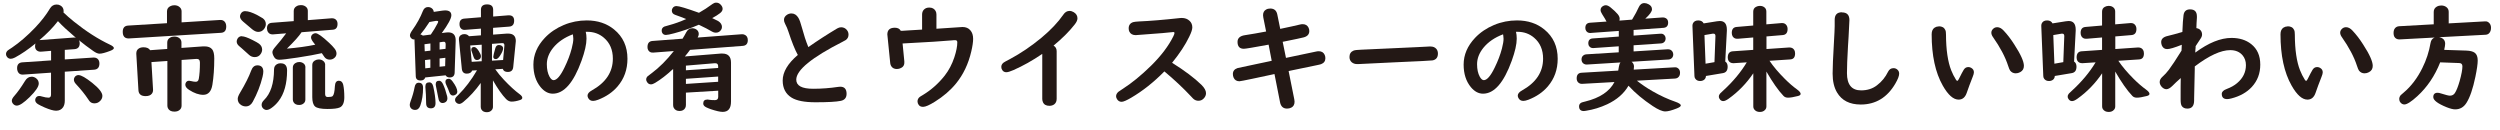
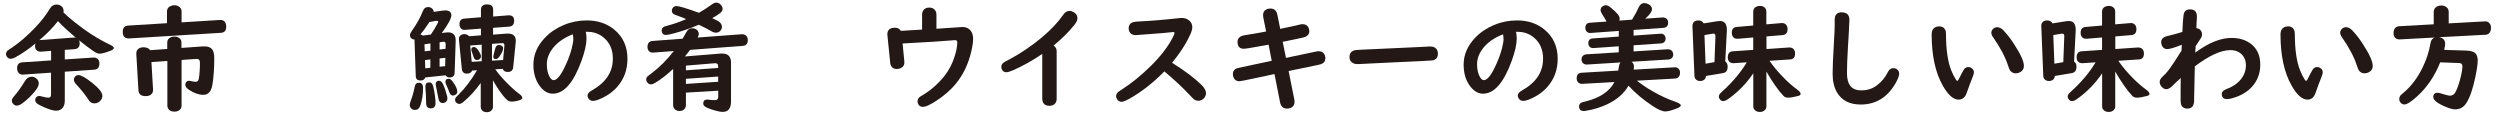
<svg xmlns="http://www.w3.org/2000/svg" id="_レイヤー_2" viewBox="0 0 387 20.09">
  <defs>
    <style>.cls-1{fill:#231815;}</style>
  </defs>
  <g id="_レイヤー_1-2">
    <g>
      <path class="cls-1" d="M10.03,7.71v1.49l4.41-.29h.07c.26,0,.47,.07,.63,.23s.25,.39,.25,.68c0,.6-.27,.93-.81,.97l-4.55,.31v4.49c0,.41-.09,.75-.26,1.01-.25,.36-.61,.54-1.09,.54-.4,0-.98-.17-1.76-.5-.43-.19-.78-.36-1.05-.52-.28-.18-.42-.39-.42-.63,0-.11,.03-.21,.08-.31,.11-.21,.29-.32,.54-.32,.11,0,.24,.02,.39,.07,.44,.13,.79,.19,1.05,.19s.39-.16,.39-.48v-3.39l-4.34,.3h-.07c-.22,0-.41-.07-.55-.2-.19-.19-.29-.45-.29-.8,0-.56,.27-.86,.81-.9l4.45-.3v-1.48l-1.29,.11-.31,.02h-.05c-.22,0-.41-.07-.57-.2-.18-.15-.26-.37-.26-.64,0-.13,.02-.28,.07-.43-1.11,.91-2.17,1.63-3.17,2.17-.26,.13-.48,.2-.66,.2-.25,0-.44-.1-.59-.3-.1-.13-.15-.28-.15-.42,0-.2,.08-.38,.24-.54,.05-.05,.28-.21,.69-.47,1.18-.8,2.37-1.83,3.58-3.09,.97-1.02,1.73-2.01,2.3-2.97,.24-.4,.58-.61,1.03-.61,.22,0,.42,.05,.6,.16,.32,.19,.48,.47,.48,.85,0,.06,0,.13-.03,.21,.45,.43,.98,.91,1.62,1.42,1.92,1.54,3.77,2.72,5.55,3.56,.43,.2,.64,.38,.64,.54,0,.15-.19,.29-.58,.44-.76,.29-1.3,.43-1.64,.43-.26,0-.59-.14-.98-.42-.77-.54-1.51-1.09-2.2-1.66,.07,.13,.11,.29,.11,.47,0,.56-.26,.86-.79,.91l-1.49,.11Zm-5.15,4.16c.25,0,.48,.08,.69,.23,.29,.22,.43,.5,.43,.83,0,.47-.47,1.18-1.42,2.11-.89,.87-1.55,1.31-1.98,1.31-.19,0-.36-.07-.51-.21-.18-.17-.26-.36-.26-.56s.14-.46,.41-.76c.47-.53,1.02-1.29,1.64-2.3,.26-.43,.6-.64,1-.64Zm6.89-6.01l-.2-.17c-1.04-.88-1.91-1.68-2.6-2.42-.77,1-1.73,1.98-2.87,2.94l5.33-.4h.07c.09,0,.19,.01,.28,.04Zm.41,5.77c.39,0,1.09,.4,2.1,1.2,1.05,.84,1.57,1.51,1.57,2.01,0,.29-.11,.54-.33,.77-.25,.26-.54,.39-.9,.39-.33,0-.59-.12-.78-.36-.02-.03-.09-.13-.2-.29-.47-.71-1.1-1.5-1.89-2.35-.21-.22-.31-.45-.31-.68,0-.17,.06-.32,.17-.45,.15-.17,.34-.25,.57-.25Z" />
      <path class="cls-1" d="M28.13,3.46l5.92-.37c.31-.02,.55,.07,.72,.26,.17,.19,.25,.44,.25,.76,0,.62-.27,.94-.82,.97l-14.22,.87h-.08c-.6,0-.9-.34-.9-1.03,0-.6,.27-.92,.82-.96l6.03-.37V1.76c0-.35,.16-.61,.47-.78,.2-.11,.42-.17,.66-.17,.36,0,.65,.11,.87,.33,.18,.17,.26,.38,.26,.62v1.71Zm-4.69,6.11l.25,4.27c.02,.26-.04,.48-.18,.66-.19,.25-.51,.38-.96,.38-.71,0-1.08-.3-1.12-.91l-.33-5.63v-.07c0-.35,.13-.6,.4-.77,.19-.12,.43-.18,.72-.18,.49,0,.83,.15,1.02,.45l2.65-.19v-.99c0-.35,.15-.6,.46-.77,.19-.11,.41-.16,.64-.16,.38,0,.67,.12,.89,.35,.14,.16,.21,.35,.21,.58v.83l3.35-.24c.06,0,.14,0,.24,0,.53,0,.91,.15,1.16,.45,.22,.28,.33,.75,.33,1.42,0,1.55-.1,2.9-.29,4.07-.17,1.04-.64,1.56-1.42,1.56-.66,0-1.39-.25-2.18-.76-.39-.25-.59-.52-.59-.79,0-.09,.02-.18,.05-.27,.1-.24,.28-.36,.53-.36,.08,0,.18,.02,.3,.05,.27,.07,.52,.11,.74,.11,.25,0,.4-.15,.46-.44,.12-.66,.18-1.5,.18-2.52,0-.41-.18-.6-.54-.58l-2.3,.16v7.06c0,.24-.07,.44-.22,.6-.21,.23-.5,.34-.89,.34-.5,0-.84-.18-1.01-.54-.05-.12-.08-.25-.08-.4v-6.9l-2.46,.17Z" />
-       <path class="cls-1" d="M37.45,5.62c.33,0,.88,.19,1.65,.58,.5,.25,.83,.44,.99,.56,.33,.25,.49,.56,.49,.92,0,.24-.08,.48-.25,.71-.21,.3-.51,.45-.9,.45-.32,0-.61-.11-.86-.33-.04-.02-.42-.37-1.16-1.04-.08-.07-.22-.19-.42-.36-.23-.2-.35-.43-.35-.69,0-.16,.05-.31,.15-.47,.15-.23,.37-.35,.66-.35Zm2.36,4.49c.63,0,.95,.32,.95,.97,0,.2-.04,.47-.12,.81-.32,1.31-.82,2.6-1.52,3.88-.26,.47-.62,.7-1.07,.7-.25,0-.47-.06-.69-.19-.38-.23-.56-.55-.56-.97,0-.23,.11-.54,.34-.92,.83-1.39,1.41-2.55,1.74-3.46,.2-.54,.51-.81,.93-.81Zm-1.84-8.38c.47,0,1.1,.21,1.9,.63,.39,.21,.66,.37,.81,.47,.31,.23,.47,.53,.47,.9,0,.26-.09,.5-.26,.74-.23,.31-.54,.47-.92,.47-.29,0-.61-.14-.95-.42l-.47-.4-.9-.76c-.33-.28-.5-.55-.5-.81,0-.15,.04-.29,.13-.44,.15-.26,.38-.39,.7-.39Zm5.49,8.07c.66,0,.98,.37,.98,1.1,0,2.04-.45,3.64-1.34,4.78-.31,.4-.67,.75-1.07,1.03-.29,.21-.54,.31-.77,.31-.18,0-.33-.06-.47-.18-.19-.16-.29-.36-.29-.61s.12-.49,.36-.73c1.03-1,1.55-2.58,1.56-4.75,0-.37,.15-.64,.44-.81,.16-.1,.36-.15,.6-.15Zm3.23-4.82c-.39,.6-1.15,1.45-2.28,2.55,1.64-.14,3.1-.34,4.39-.61-.07-.09-.12-.16-.16-.2-.33-.4-.49-.7-.49-.91s.08-.38,.25-.51c.13-.11,.28-.16,.44-.16,.35,0,1.05,.5,2.11,1.49,.35,.32,.63,.62,.84,.89,.2,.25,.3,.51,.3,.76,0,.28-.11,.51-.33,.69-.21,.18-.45,.26-.72,.26s-.5-.09-.69-.26c-.08-.08-.18-.21-.31-.41-.07-.11-.14-.21-.22-.33-.91,.21-2.16,.44-3.75,.68-1.53,.23-2.48,.34-2.85,.34s-.63-.14-.79-.43c-.18-.3-.26-.55-.26-.76,0-.2,.15-.47,.45-.81,.59-.67,1.15-1.37,1.68-2.09l-2.01,.16c-.07,0-.11,0-.13,0-.28,0-.5-.11-.66-.34-.11-.16-.17-.36-.17-.59,0-.53,.25-.82,.74-.86l3.4-.26V1.71c0-.34,.15-.59,.46-.76,.19-.11,.41-.16,.65-.16,.35,0,.64,.11,.85,.33,.15,.15,.22,.35,.22,.58v1.42l3.67-.29h.08c.22,0,.41,.06,.57,.19,.19,.16,.28,.38,.28,.68,0,.56-.24,.86-.71,.9l-4.85,.39Zm.58,5.47v4.95c0,.21-.06,.39-.19,.53-.19,.21-.45,.32-.77,.32-.41,0-.7-.14-.87-.43-.07-.12-.11-.26-.11-.41v-4.95c0-.3,.13-.53,.39-.69,.18-.11,.37-.17,.59-.17,.3,0,.55,.09,.75,.28,.15,.15,.22,.34,.22,.57Zm3.06-.4v4.5c0,.31,.13,.47,.4,.47,.4,0,.66-.05,.76-.14,.19-.18,.31-.69,.35-1.53,.03-.57,.23-.85,.62-.85,.35,0,.57,.21,.67,.62,.11,.49,.17,1.14,.17,1.94s-.23,1.36-.69,1.57c-.34,.16-.98,.24-1.91,.24-.99,0-1.63-.13-1.92-.38-.29-.25-.44-.74-.44-1.45v-4.98c0-.3,.13-.53,.4-.69,.19-.11,.39-.17,.61-.17,.27,0,.51,.08,.71,.25,.19,.16,.28,.36,.28,.61Z" />
      <path class="cls-1" d="M64.83,12.81c.44,0,.66,.26,.66,.78,0,1.03-.14,1.94-.42,2.74-.16,.46-.44,.69-.82,.69-.15,0-.3-.04-.44-.11-.25-.15-.38-.38-.38-.69,0-.13,.05-.33,.15-.6,.26-.69,.47-1.41,.61-2.16,.08-.44,.3-.66,.64-.66Zm4.13-1.15l-3.13,.33c-.1,.31-.34,.47-.71,.47-.5,0-.75-.22-.76-.67l-.2-5.7c-.05,.01-.09,.02-.11,.02-.12,0-.24-.05-.35-.15-.16-.14-.24-.3-.24-.49s.12-.45,.36-.79c.71-1,1.26-1.99,1.64-2.97,.16-.42,.43-.62,.81-.62,.16,0,.31,.04,.45,.11,.26,.15,.4,.36,.43,.64l1.37-.2c.12-.02,.25-.03,.38-.03,.64,0,.97,.25,.97,.76,0,.47-.49,1.39-1.48,2.75l.67-.09c.1-.01,.21-.02,.32-.02,.8,0,1.19,.44,1.16,1.32l-.16,4.97c-.04,.46-.3,.69-.76,.69-.3,0-.51-.11-.64-.33Zm-3.5-6.15l1.23-.16c.4-.57,.74-1.13,1.03-1.7,.07-.13,.11-.23,.11-.3,0-.08-.06-.12-.17-.12-.07,0-.13,0-.18,0l-1.01,.18-.09,.14c-.45,.7-.88,1.29-1.3,1.78,.15,.04,.28,.09,.38,.18Zm1.16,1.22l-.91,.12,.04,1.09,.88-.1v-1.12Zm0,2.47l-.83,.1,.04,1.28,.79-.09v-1.29Zm-.18,3.54c.32,0,.53,.22,.63,.66,.23,1.04,.35,1.89,.35,2.56,0,.54-.24,.81-.73,.81-.38,0-.61-.16-.69-.48-.02-.09-.04-.24-.04-.47,0-.78-.04-1.55-.11-2.32,0-.05,0-.09,0-.12,0-.42,.2-.63,.59-.63Zm1.54-.24c.23,0,.42,.17,.59,.51,.25,.52,.46,1.15,.65,1.9,.02,.1,.04,.2,.04,.29,0,.32-.13,.54-.38,.66-.12,.06-.24,.09-.37,.09-.38,0-.6-.3-.68-.89-.04-.26-.15-.82-.33-1.66-.04-.16-.05-.28-.05-.36,0-.36,.18-.54,.54-.54Zm.07-5.95v1.12l.92-.11,.02-.69c0-.3-.11-.43-.33-.4h-.08s-.53,.08-.53,.08Zm.89,2.4l-.89,.1v1.28l.86-.09,.03-1.29Zm.52,3.24c.19,0,.38,.13,.57,.38,.51,.68,.76,1.22,.76,1.61,0,.22-.1,.39-.31,.5-.12,.07-.24,.11-.36,.11-.27,0-.46-.18-.57-.53-.07-.23-.23-.6-.47-1.12-.09-.19-.13-.35-.13-.47,0-.32,.17-.47,.51-.47Zm4.97,.64c-.84,1.17-1.73,2.15-2.69,2.94-.25,.21-.47,.32-.66,.32-.15,0-.28-.06-.41-.17-.15-.13-.23-.28-.23-.47,0-.15,.06-.29,.17-.42l.36-.36c1.04-1.03,2-2.29,2.87-3.79l-.75,.04c-.12,.32-.4,.48-.84,.48s-.71-.25-.76-.75l-.45-4.52c0-.05,0-.08,0-.1,0-.25,.09-.44,.28-.58,.15-.11,.33-.17,.54-.17,.33,0,.57,.11,.74,.33l1.85-.14v-1.04l-2.43,.19h-.08c-.21,.02-.38-.04-.53-.16-.19-.16-.28-.41-.28-.73,0-.53,.25-.82,.76-.85l2.56-.21V1.51c0-.55,.32-.83,.95-.83s.94,.28,.94,.83v1.05l2.37-.19h.12c.51,.02,.76,.3,.76,.83,0,.57-.25,.88-.76,.92l-2.5,.19v1.05l2.13-.16c.05,0,.12,0,.19,0,.8,0,1.2,.38,1.2,1.15,0,.05,0,.13-.02,.22l-.38,3.8c-.05,.52-.33,.77-.85,.77-.41,0-.67-.16-.77-.48l-1.16,.07c.38,.54,.82,1.08,1.34,1.63,.88,.93,1.69,1.68,2.44,2.23,.27,.2,.4,.38,.4,.55,0,.15-.11,.27-.33,.34-.51,.17-.95,.25-1.33,.25-.3,0-.58-.13-.85-.4-.61-.63-1.29-1.59-2.03-2.89v4.1c0,.19-.06,.36-.18,.5-.18,.22-.44,.33-.77,.33-.39,0-.67-.14-.83-.41-.07-.12-.11-.25-.11-.41v-3.71Zm.14-3.34v-2.57l-1.78,.12,.23,2.53,1.55-.09Zm-1.18-2.21c.22,0,.46,.21,.73,.63,.22,.35,.33,.62,.33,.79,0,.25-.11,.43-.33,.53-.09,.04-.2,.06-.31,.06-.23,0-.4-.16-.5-.47-.13-.43-.23-.73-.3-.89-.04-.08-.05-.16-.05-.22,0-.29,.14-.43,.42-.43Zm2.78,2.11l1.71-.1,.2-2.22v-.06c0-.24-.11-.35-.33-.33h-.05s-1.54,.11-1.54,.11v2.59Zm1.05-2.42c.11,0,.22,.02,.33,.06,.22,.1,.33,.25,.33,.47,0,.28-.17,.66-.5,1.16-.22,.33-.42,.49-.62,.49-.26,0-.4-.12-.4-.37,0-.15,.11-.59,.32-1.33,.09-.32,.27-.48,.54-.48Z" />
      <path class="cls-1" d="M90.67,4.91c.08,.3,.12,.66,.12,1.07,0,.87-.26,2.01-.77,3.42-1.23,3.4-2.71,5.1-4.45,5.1-.7,0-1.32-.34-1.88-1.01-.75-.91-1.12-2.07-1.12-3.49,0-1.51,.59-2.89,1.76-4.13,.81-.86,1.8-1.52,2.94-2s2.34-.71,3.57-.71c1.67,0,3.08,.47,4.22,1.4,1.38,1.12,2.07,2.64,2.07,4.54,0,1.66-.51,3.09-1.53,4.28-.77,.9-1.77,1.58-3.01,2.06-.32,.12-.58,.18-.78,.18-.35,0-.6-.15-.76-.45-.06-.12-.1-.24-.1-.36,0-.3,.22-.57,.66-.81,2.17-1.21,3.26-2.85,3.26-4.92,0-1.37-.46-2.45-1.39-3.24-.72-.62-1.58-.92-2.58-.92h-.23Zm-1.99,.4c-1.3,.49-2.32,1.19-3.06,2.1-.64,.8-.97,1.64-.97,2.53,0,.79,.14,1.43,.42,1.94,.2,.35,.41,.53,.62,.53,.5,0,1.07-.66,1.7-1.97,.49-1,.86-1.97,1.11-2.93,.17-.65,.25-1.15,.25-1.5,0-.12-.01-.28-.04-.48-.01-.09-.02-.15-.03-.16v-.02s0-.02,0-.04Z" />
      <path class="cls-1" d="M106.18,14.32v1.93c0,.18-.04,.33-.11,.47-.17,.3-.46,.46-.88,.46s-.73-.17-.9-.5c-.06-.12-.09-.26-.09-.42v-5.59c-1,.93-1.93,1.65-2.79,2.16-.25,.15-.47,.23-.64,.23-.22,0-.4-.09-.54-.26-.13-.16-.2-.33-.2-.5,0-.19,.08-.36,.24-.51,.04-.04,.24-.19,.62-.47,1.18-.88,2.32-2.02,3.42-3.42l-3.16,.24s-.06,0-.07,0c-.32,.02-.56-.1-.72-.35-.09-.13-.13-.3-.13-.5,0-.6,.26-.91,.77-.95l4.66-.35c.22-.35,.41-.68,.57-.99,.22-.42,.54-.63,.94-.63,.16,0,.31,.03,.46,.1,.36,.16,.54,.43,.54,.8,0,.15-.06,.33-.17,.54l6.82-.51c.13-.01,.27,0,.4,.06,.36,.13,.54,.42,.54,.85,0,.55-.26,.85-.77,.89l-8.17,.62c-.23,.32-.5,.66-.8,1.02l5.57-.45c.06,0,.13,0,.23,0,.89,0,1.34,.47,1.34,1.4v6.03c0,1.07-.43,1.6-1.29,1.6-.39,0-1-.14-1.82-.41-.3-.11-.55-.21-.75-.31-.29-.15-.44-.34-.44-.57,0-.41,.21-.62,.64-.62,.05,0,.13,0,.25,.03,.23,.04,.54,.06,.93,.06,.33,0,.5-.17,.5-.5v-.96l-4.99,.3Zm4.08-11.51c.46,.21,.76,.36,.9,.44,.4,.25,.6,.56,.6,.92,0,.16-.04,.3-.13,.44-.19,.3-.46,.45-.83,.45-.19,0-.38-.05-.56-.16-.53-.32-1.22-.67-2.06-1.07-1.24,.53-2.52,.98-3.84,1.33-.63,.17-1.05,.25-1.26,.25-.28,0-.47-.12-.58-.35-.05-.11-.07-.22-.07-.33,0-.29,.14-.49,.42-.62,.05-.02,.3-.09,.73-.21,.82-.22,1.7-.53,2.65-.95-.56-.23-1.13-.45-1.71-.65-.35-.12-.52-.34-.52-.66,0-.11,.03-.22,.09-.33,.13-.25,.35-.37,.63-.37,.4,0,1.56,.35,3.48,1.04,.68-.38,1.39-.84,2.12-1.38,.18-.13,.36-.19,.55-.19,.28,0,.52,.11,.72,.34,.18,.2,.27,.4,.27,.62,0,.24-.13,.46-.4,.67-.32,.25-.72,.5-1.21,.76Zm-4.08,8.07l4.99-.36v-.27c0-.3-.14-.46-.43-.46-.03,0-.07,0-.13,0l-4.43,.37v.71Zm0,2.11l4.99-.33v-.81l-4.99,.35v.79Z" />
-       <path class="cls-1" d="M123.48,8.47c-.42-.76-.9-1.95-1.44-3.59-.12-.39-.29-.78-.5-1.18-.12-.23-.18-.43-.18-.62,0-.31,.14-.57,.42-.76,.22-.16,.47-.24,.73-.24,.45,0,.81,.23,1.08,.68,.17,.28,.36,.8,.56,1.56,.28,1.05,.6,2.04,.98,2.97,1.47-1.03,2.96-1.99,4.47-2.89,.21-.12,.41-.18,.61-.18,.37,0,.67,.15,.9,.44,.16,.2,.24,.43,.24,.7,0,.34-.13,.61-.4,.82-.06,.04-.22,.13-.47,.26-4.82,2.45-7.22,4.41-7.22,5.89,0,.94,.87,1.41,2.62,1.41,1.31,0,2.59-.1,3.86-.29,.13-.02,.24-.03,.33-.03,.65,0,.98,.37,.98,1.1,0,.6-.3,.97-.89,1.09-.71,.15-2.03,.22-3.94,.22-1.68,0-2.9-.24-3.67-.71-.93-.57-1.39-1.46-1.39-2.66,0-1.31,.79-2.64,2.36-3.97Z" />
      <path class="cls-1" d="M142.74,4.57V2.25c0-.32,.1-.58,.29-.77,.21-.21,.48-.31,.82-.31,.46,0,.78,.18,.98,.53,.09,.16,.13,.34,.13,.55v2.2l.28-.02c2.07-.13,3.22-.21,3.46-.23,.13-.01,.23-.02,.3-.02,.52,0,.92,.17,1.21,.51,.29,.33,.43,.77,.43,1.33,0,.46-.09,1.1-.28,1.92-.45,1.95-1.25,3.62-2.38,5-.88,1.07-1.97,2-3.24,2.79-.86,.54-1.47,.81-1.85,.81-.31,0-.54-.1-.68-.31-.12-.16-.18-.34-.18-.53,0-.27,.11-.5,.33-.68,.06-.05,.24-.17,.54-.34,1.25-.76,2.36-1.74,3.33-2.96,.65-.83,1.15-1.78,1.51-2.87,.3-.92,.45-1.69,.45-2.31,0-.21-.11-.32-.32-.32-.13,0-.3,0-.51,.03-1.26,.12-3.81,.28-7.64,.48l.27,2.77c0,.06,0,.11,0,.14,.02,.47-.21,.79-.69,.96-.15,.05-.31,.08-.48,.08-.36,0-.64-.13-.83-.4-.1-.14-.16-.3-.18-.48l-.43-4.27c-.01-.1-.02-.17-.02-.2,0-.69,.39-1.04,1.16-1.04,.45,0,.75,.16,.92,.48h.19s.91-.06,.91-.06c1.16-.07,1.89-.11,2.18-.13Z" />
      <path class="cls-1" d="M161.33,8.35c-1.49,1.02-2.98,1.85-4.45,2.5-.5,.22-.87,.33-1.1,.33-.26,0-.46-.1-.6-.29-.12-.16-.18-.34-.18-.52,0-.28,.12-.5,.37-.69,.09-.06,.41-.25,.98-.54,1.68-.9,3.3-2,4.87-3.3,1.45-1.21,2.57-2.4,3.38-3.57,.26-.39,.58-.58,.97-.58,.22,0,.43,.07,.65,.2,.38,.23,.57,.55,.57,.95,0,.28-.15,.61-.46,.99-.84,1.07-1.92,2.14-3.24,3.23,.32,.19,.48,.47,.48,.86v7.38c0,.36-.12,.64-.35,.83-.2,.16-.46,.25-.77,.25-.51,0-.85-.19-1.01-.58-.06-.14-.1-.3-.1-.49v-6.95Z" />
      <path class="cls-1" d="M180.25,11.05c-1.65,1.68-3.36,3.03-5.13,4.07-.73,.43-1.23,.64-1.49,.64-.31,0-.55-.14-.72-.42-.09-.15-.14-.3-.14-.43,0-.26,.12-.49,.36-.7,.06-.05,.27-.19,.62-.42,1.42-.9,2.9-2.11,4.44-3.62,1.56-1.54,2.7-3.05,3.44-4.54,.12-.25,.18-.42,.18-.51,0-.11-.06-.16-.18-.16-.08,0-.21,.01-.4,.04-.35,.05-1.71,.17-4.1,.34-.41,.03-.76,.06-1.06,.08-.12,.01-.21,.02-.26,.02-.47,0-.8-.18-.98-.53-.08-.15-.11-.33-.11-.52,0-.49,.23-.81,.69-.96,.14-.05,.45-.08,.93-.11,1.65-.07,3.74-.24,6.29-.52,.11-.01,.2-.02,.29-.02,.51,0,.92,.15,1.23,.45,.28,.26,.42,.6,.42,1.02,0,.31-.16,.79-.47,1.42-.6,1.26-1.49,2.61-2.66,4.05,1.93,1.21,3.44,2.34,4.52,3.39,.49,.48,.73,.92,.73,1.31,0,.3-.11,.57-.34,.81-.23,.25-.51,.37-.83,.37s-.59-.11-.83-.34c-.03-.03-.13-.14-.31-.33-1.21-1.29-2.59-2.59-4.15-3.89Z" />
      <path class="cls-1" d="M196,4.91l-.44-2.2c-.02-.13-.04-.25-.04-.36,0-.41,.16-.7,.47-.87,.19-.11,.4-.16,.65-.16,.6,0,.97,.31,1.09,.94l.45,2.21c1.45-.3,2.46-.53,3.04-.67,.15-.04,.29-.06,.42-.06,.43,0,.73,.17,.91,.52,.09,.17,.13,.35,.13,.54,0,.51-.3,.84-.89,.99-.42,.11-1.39,.31-2.92,.62l-.31,.06,.51,2.49c.75-.15,2.3-.48,4.66-.98,.17-.04,.31-.05,.41-.05,.45,0,.75,.19,.92,.56,.07,.16,.11,.33,.11,.52,0,.44-.22,.75-.66,.92-.09,.04-.3,.08-.61,.15-.82,.16-2.16,.44-4.01,.83l-.41,.09,.88,4.39c.02,.11,.04,.22,.04,.35,0,.44-.17,.75-.51,.92-.19,.1-.41,.15-.66,.15-.59,0-.95-.33-1.08-.99l-.86-4.36-.36,.08-3,.64c-1.27,.27-1.96,.4-2.07,.4-.43,0-.73-.19-.9-.57-.07-.16-.11-.35-.11-.55,0-.45,.24-.76,.72-.92,.07-.02,1.1-.24,3.09-.66l1.8-.38,.4-.09-.48-2.5-.26,.05c-2.12,.39-3.31,.59-3.57,.59-.66,0-.98-.36-.98-1.07,0-.58,.39-.93,1.18-1.04,.93-.14,2.01-.33,3.23-.56Z" />
      <path class="cls-1" d="M221.45,7.2c.37,0,.66,.11,.87,.34,.18,.19,.27,.44,.27,.76,0,.59-.28,.94-.83,1.05-.15,.04-2.12,.13-5.93,.3-1.75,.08-3.61,.17-5.56,.27-.07,0-.14,0-.2,0-.33,0-.6-.1-.83-.29-.23-.21-.34-.47-.34-.81,0-.48,.21-.81,.64-.99,.18-.07,.59-.12,1.25-.14,.58-.02,2.05-.08,4.4-.2,1-.05,2.37-.12,4.11-.19,.59-.02,1.05-.05,1.39-.07,.43-.02,.68-.04,.76-.04Z" />
-       <path class="cls-1" d="M234.67,4.91c.08,.3,.12,.66,.12,1.07,0,.87-.26,2.01-.77,3.42-1.23,3.4-2.71,5.1-4.45,5.1-.7,0-1.32-.34-1.88-1.01-.75-.91-1.12-2.07-1.12-3.49,0-1.51,.59-2.89,1.76-4.13,.81-.86,1.8-1.52,2.94-2s2.34-.71,3.57-.71c1.67,0,3.08,.47,4.22,1.4,1.38,1.12,2.07,2.64,2.07,4.54,0,1.66-.51,3.09-1.53,4.28-.77,.9-1.77,1.58-3.01,2.06-.32,.12-.58,.18-.78,.18-.35,0-.6-.15-.76-.45-.06-.12-.1-.24-.1-.36,0-.3,.22-.57,.66-.81,2.17-1.21,3.26-2.85,3.26-4.92,0-1.37-.46-2.45-1.39-3.24-.72-.62-1.58-.92-2.58-.92h-.23Zm-1.99,.4c-1.3,.49-2.32,1.19-3.06,2.1-.64,.8-.97,1.64-.97,2.53,0,.79,.14,1.43,.42,1.94,.2,.35,.41,.53,.62,.53,.5,0,1.07-.66,1.7-1.97,.49-1,.86-1.97,1.11-2.93,.17-.65,.25-1.15,.25-1.5,0-.12-.01-.28-.04-.48-.01-.09-.02-.15-.03-.16v-.02s0-.02,0-.04Z" />
+       <path class="cls-1" d="M234.67,4.91c.08,.3,.12,.66,.12,1.07,0,.87-.26,2.01-.77,3.42-1.23,3.4-2.71,5.1-4.45,5.1-.7,0-1.32-.34-1.88-1.01-.75-.91-1.12-2.07-1.12-3.49,0-1.51,.59-2.89,1.76-4.13,.81-.86,1.8-1.52,2.94-2s2.34-.71,3.57-.71c1.67,0,3.08,.47,4.22,1.4,1.38,1.12,2.07,2.64,2.07,4.54,0,1.66-.51,3.09-1.53,4.28-.77,.9-1.77,1.58-3.01,2.06-.32,.12-.58,.18-.78,.18-.35,0-.6-.15-.76-.45-.06-.12-.1-.24-.1-.36,0-.3,.22-.57,.66-.81,2.17-1.21,3.26-2.85,3.26-4.92,0-1.37-.46-2.45-1.39-3.24-.72-.62-1.58-.92-2.58-.92h-.23Zm-1.99,.4c-1.3,.49-2.32,1.19-3.06,2.1-.64,.8-.97,1.64-.97,2.53,0,.79,.14,1.43,.42,1.94,.2,.35,.41,.53,.62,.53,.5,0,1.07-.66,1.7-1.97,.49-1,.86-1.97,1.11-2.93,.17-.65,.25-1.15,.25-1.5,0-.12-.01-.28-.04-.48-.01-.09-.02-.15-.03-.16s0-.02,0-.04Z" />
      <path class="cls-1" d="M252.88,4.63v.88l4.12-.29h.06c.25-.03,.45,.06,.61,.25,.11,.13,.17,.29,.17,.47,0,.28-.1,.5-.3,.64-.11,.08-.23,.13-.39,.14l-4.27,.29v.95l5.27-.33h.07c.28,0,.49,.11,.65,.32,.1,.14,.15,.3,.15,.47,0,.32-.13,.56-.4,.7-.09,.05-.2,.08-.32,.09l-5.73,.35c.25,.19,.37,.44,.37,.74,0,.11-.01,.27-.04,.48l6.32-.36h.06c.19-.02,.37,.05,.53,.19,.18,.16,.26,.38,.26,.66,0,.36-.13,.62-.39,.78-.11,.06-.23,.1-.37,.11l-5.92,.33c.72,.57,1.51,1.11,2.38,1.61,1.25,.72,2.46,1.27,3.6,1.66,.54,.19,.82,.38,.82,.56,0,.15-.22,.31-.66,.48-.77,.3-1.35,.45-1.74,.45-.46,0-1.11-.28-1.94-.83-1.49-.99-2.75-2.04-3.76-3.15-.7,1.21-1.79,2.16-3.29,2.87-1.05,.49-2.15,.83-3.3,1.01-.14,.02-.25,.04-.32,.04-.49,0-.74-.24-.74-.73,0-.25,.11-.43,.33-.56,.09-.05,.31-.11,.64-.19,2.25-.55,3.75-1.56,4.51-3.01l-5,.28h-.07c-.17,0-.32-.04-.45-.14-.22-.16-.33-.39-.33-.7,0-.56,.25-.85,.76-.88l5.67-.33c.04-.19,.07-.41,.11-.64,.04-.26,.12-.47,.24-.62l-5.19,.32h-.06c-.14,.01-.28-.03-.42-.11-.24-.15-.36-.38-.36-.68s.11-.51,.34-.66c.11-.08,.24-.12,.4-.13l5.02-.31v-.93l-3.9,.27h-.11c-.22,0-.4-.09-.54-.26-.11-.13-.16-.29-.16-.47,0-.47,.23-.73,.69-.76l4.03-.29v-.87l-3.92,.28c-.3,.02-.47,.04-.5,.04-.26,0-.47-.1-.62-.31-.09-.13-.14-.29-.14-.47,0-.5,.24-.77,.71-.81l2.57-.18c-.11-.23-.34-.62-.68-1.15-.16-.25-.24-.46-.24-.63,0-.25,.11-.45,.34-.6,.15-.1,.3-.15,.46-.15,.22,0,.48,.12,.76,.35,.46,.38,.82,.71,1.08,1.02,.21,.25,.32,.49,.32,.74,0,.08-.01,.17-.04,.27l1.95-.15s.06-.09,.1-.16c.39-.64,.69-1.2,.91-1.7,.2-.47,.5-.7,.9-.7,.21,0,.43,.06,.65,.18,.35,.18,.53,.44,.53,.78s-.35,.83-1.04,1.45l2.67-.19c.18-.01,.34,.02,.5,.11,.25,.13,.37,.36,.37,.69,0,.5-.24,.77-.72,.81l-4.63,.33Z" />
      <path class="cls-1" d="M267.05,9.51c.26,.16,.39,.43,.39,.81,0,.59-.25,.92-.74,1l-2.62,.44c0,.24-.1,.43-.27,.58-.17,.13-.38,.2-.63,.2-.35,0-.6-.13-.76-.38-.08-.11-.12-.25-.12-.41l-.31-7.76c0-.15,.03-.27,.08-.38,.15-.3,.42-.45,.82-.45s.68,.15,.84,.46l2.07-.33c.17-.03,.32-.04,.44-.04,.72,0,1.08,.45,1.08,1.34,0,.01,0,.06,0,.15l-.25,4.76Zm-1.65,.12l.15-4v-.06c0-.24-.1-.36-.31-.36-.04,0-.07,0-.1,0l-1.29,.22,.17,4.43,1.38-.24Zm6,1.73c-1.05,1.55-2.32,2.86-3.81,3.92-.35,.25-.62,.37-.83,.37-.19,0-.36-.08-.49-.23-.13-.15-.19-.3-.19-.47s.06-.32,.19-.47c.04-.05,.18-.18,.42-.4,1.55-1.41,2.78-2.88,3.71-4.43l-2.02,.13h-.07c-.33,0-.58-.13-.73-.38-.08-.13-.12-.3-.12-.5,0-.6,.25-.92,.76-.96l3.18-.22v-1.92l-2.39,.2h-.11c-.29,0-.52-.12-.68-.36-.09-.15-.14-.33-.14-.54,0-.58,.25-.89,.76-.93l2.56-.22V1.8c0-.34,.14-.59,.43-.74,.19-.1,.39-.15,.6-.15,.35,0,.62,.11,.82,.34,.12,.15,.18,.33,.18,.54v1.98l2.36-.2h.1c.23,0,.43,.08,.58,.24,.16,.17,.25,.4,.25,.68,0,.59-.26,.9-.77,.94l-2.5,.21v1.95l3.49-.24h.07c.34,0,.59,.13,.75,.4,.08,.14,.12,.32,.12,.53,0,.59-.25,.89-.76,.92l-3.2,.21c.6,.89,1.39,1.82,2.36,2.79,.64,.64,1.28,1.2,1.92,1.66,.36,.26,.54,.49,.54,.67,0,.15-.13,.26-.4,.33-.69,.18-1.2,.26-1.56,.26-.29,0-.53-.09-.7-.28-.8-.84-1.68-2.09-2.64-3.76v5.39c0,.22-.07,.4-.22,.55-.19,.21-.46,.31-.8,.31-.4,0-.7-.15-.9-.44-.08-.12-.11-.26-.11-.42v-5.12Z" />
      <path class="cls-1" d="M285.14,1.92c.77,0,1.15,.4,1.15,1.19,0,.22-.04,1.09-.13,2.61l-.09,1.42c-.11,1.86-.16,3.26-.16,4.18,0,1.78,.73,2.67,2.19,2.67,.96,0,1.78-.26,2.46-.79,.74-.56,1.31-1.27,1.72-2.11,.18-.36,.46-.54,.84-.54,.25,0,.46,.09,.63,.26,.16,.15,.24,.35,.24,.6,0,.35-.2,.86-.59,1.53-1.26,2.16-3.05,3.24-5.36,3.24-1.71,0-2.93-.62-3.67-1.87-.45-.76-.68-1.73-.68-2.92,0-.94,.07-2.53,.2-4.76,.08-1.37,.12-2.23,.12-2.58v-.98c0-.78,.37-1.17,1.12-1.17Z" />
      <path class="cls-1" d="M300.13,4.07c.49,0,.83,.19,1,.57,.08,.15,.11,.4,.11,.73,.01,2.34,.28,4.18,.81,5.52,.2,.51,.45,1,.74,1.46,.06,.11,.13,.16,.2,.16s.16-.11,.26-.32c.33-.67,.58-1.14,.74-1.4,.18-.28,.41-.41,.71-.41,.15,0,.29,.04,.42,.11,.29,.16,.44,.39,.44,.69,0,.17-.06,.4-.18,.69-.39,.99-.7,1.82-.93,2.5-.24,.7-.66,1.05-1.26,1.05-.81,0-1.63-.72-2.45-2.17-1.15-2.02-1.72-4.67-1.72-7.95,0-.49,.16-.83,.47-1.03,.19-.12,.4-.18,.62-.18Zm9.04,.14c.33,0,.67,.17,.99,.52,.56,.59,1.11,1.3,1.65,2.15,1,1.54,1.49,2.64,1.49,3.31,0,.45-.19,.77-.58,.98-.22,.12-.45,.18-.68,.18-.36,0-.64-.14-.86-.41-.09-.11-.19-.36-.32-.75-.45-1.39-1.24-2.88-2.36-4.47-.16-.23-.24-.45-.24-.66,0-.2,.07-.38,.22-.54,.19-.21,.41-.31,.68-.31Z" />
      <path class="cls-1" d="M321.05,9.51c.26,.16,.39,.43,.39,.81,0,.59-.25,.92-.74,1l-2.62,.44c0,.24-.1,.43-.27,.58-.17,.13-.38,.2-.63,.2-.35,0-.6-.13-.76-.38-.08-.11-.12-.25-.12-.41l-.31-7.76c0-.15,.03-.27,.08-.38,.15-.3,.42-.45,.82-.45s.68,.15,.84,.46l2.07-.33c.17-.03,.32-.04,.44-.04,.72,0,1.08,.45,1.08,1.34,0,.01,0,.06,0,.15l-.25,4.76Zm-1.65,.12l.15-4v-.06c0-.24-.1-.36-.31-.36-.04,0-.07,0-.1,0l-1.29,.22,.17,4.43,1.38-.24Zm6,1.73c-1.05,1.55-2.32,2.86-3.81,3.92-.35,.25-.62,.37-.83,.37-.19,0-.36-.08-.49-.23-.13-.15-.19-.3-.19-.47s.06-.32,.19-.47c.04-.05,.18-.18,.42-.4,1.55-1.41,2.78-2.88,3.71-4.43l-2.02,.13h-.07c-.33,0-.58-.13-.73-.38-.08-.13-.12-.3-.12-.5,0-.6,.25-.92,.76-.96l3.18-.22v-1.92l-2.39,.2h-.11c-.29,0-.52-.12-.68-.36-.09-.15-.14-.33-.14-.54,0-.58,.25-.89,.76-.93l2.56-.22V1.8c0-.34,.14-.59,.43-.74,.19-.1,.39-.15,.6-.15,.35,0,.62,.11,.82,.34,.12,.15,.18,.33,.18,.54v1.98l2.36-.2h.1c.23,0,.43,.08,.58,.24,.16,.17,.25,.4,.25,.68,0,.59-.26,.9-.77,.94l-2.5,.21v1.95l3.49-.24h.07c.34,0,.59,.13,.75,.4,.08,.14,.12,.32,.12,.53,0,.59-.25,.89-.76,.92l-3.2,.21c.6,.89,1.39,1.82,2.36,2.79,.64,.64,1.28,1.2,1.92,1.66,.36,.26,.54,.49,.54,.67,0,.15-.13,.26-.4,.33-.69,.18-1.2,.26-1.56,.26-.29,0-.53-.09-.7-.28-.8-.84-1.68-2.09-2.64-3.76v5.39c0,.22-.07,.4-.22,.55-.19,.21-.46,.31-.8,.31-.4,0-.7-.15-.9-.44-.08-.12-.11-.26-.11-.42v-5.12Z" />
      <path class="cls-1" d="M337.83,4.97c.05-1.26,.11-2.13,.18-2.62,.08-.6,.42-.9,1.01-.9,.71,0,1.06,.36,1.06,1.09,0,.04,0,.11,0,.22-.04,.54-.07,1.07-.08,1.59,.19,.03,.35,.09,.48,.18,.26,.2,.4,.47,.4,.8,0,.22-.08,.45-.25,.68-.11,.15-.28,.4-.49,.74l-.26,.4v.21s-.03,.33-.03,.33l-.02,.33v.12c2.04-1.51,3.91-2.27,5.61-2.27,1.23,0,2.24,.32,3.04,.95,.94,.74,1.41,1.8,1.41,3.18s-.44,2.51-1.31,3.46c-.78,.84-1.83,1.43-3.14,1.77-.29,.08-.52,.11-.68,.11-.55,0-.83-.27-.83-.8,0-.32,.25-.58,.75-.76,.66-.25,1.2-.55,1.62-.91,.91-.76,1.37-1.69,1.37-2.79,0-.61-.18-1.12-.53-1.53-.46-.53-1.09-.79-1.9-.79-1.44,0-3.27,.84-5.49,2.52v.37c-.07,2.84-.1,4.37-.1,4.61,0,.16,0,.25,0,.27,0,.86-.35,1.28-1.04,1.28-.4,0-.69-.13-.87-.4-.12-.18-.18-.5-.18-.97,0-1.63,0-2.75,.02-3.36-.53,.47-.96,.87-1.28,1.2-.35,.35-.67,.53-.94,.53-.25,0-.49-.12-.71-.35-.22-.24-.33-.5-.33-.76,0-.29,.14-.56,.42-.81,.36-.32,.7-.69,1-1.09,.43-.57,1.09-1.56,1.96-2.96,.02-.32,.03-.62,.04-.91-1.13,.45-1.88,.67-2.26,.67-.4,0-.67-.19-.83-.57-.06-.17-.1-.34-.1-.51,0-.48,.33-.8,.99-.95,.62-.15,1.39-.35,2.29-.62Z" />
      <path class="cls-1" d="M354.13,4.07c.49,0,.83,.19,1,.57,.08,.15,.11,.4,.11,.73,.01,2.34,.28,4.18,.81,5.52,.2,.51,.45,1,.74,1.46,.06,.11,.13,.16,.2,.16s.16-.11,.26-.32c.33-.67,.58-1.14,.74-1.4,.18-.28,.41-.41,.71-.41,.15,0,.29,.04,.42,.11,.29,.16,.44,.39,.44,.69,0,.17-.06,.4-.18,.69-.39,.99-.7,1.82-.93,2.5-.24,.7-.66,1.05-1.26,1.05-.81,0-1.63-.72-2.45-2.17-1.15-2.02-1.72-4.67-1.72-7.95,0-.49,.16-.83,.47-1.03,.19-.12,.4-.18,.62-.18Zm9.04,.14c.33,0,.67,.17,.99,.52,.56,.59,1.11,1.3,1.65,2.15,1,1.54,1.49,2.64,1.49,3.31,0,.45-.19,.77-.58,.98-.22,.12-.45,.18-.68,.18-.36,0-.64-.14-.86-.41-.09-.11-.19-.36-.32-.75-.45-1.39-1.24-2.88-2.36-4.47-.16-.23-.24-.45-.24-.66,0-.2,.07-.38,.22-.54,.19-.21,.41-.31,.68-.31Z" />
      <path class="cls-1" d="M377.6,5.77c.6,.11,.91,.45,.91,1.01,0,.19-.05,.51-.15,.94l3.42,.11c.59,.02,1.03,.13,1.3,.33,.32,.23,.47,.64,.47,1.2,0,.53-.12,1.37-.36,2.53-.38,1.82-.83,3.16-1.38,4.03-.42,.67-1,1.01-1.75,1.01-.32,0-.76-.11-1.32-.33-1.38-.56-2.07-1.08-2.07-1.57,0-.45,.23-.67,.68-.67,.14,0,.32,.04,.53,.11,.72,.23,1.17,.34,1.36,.34,.33,0,.59-.13,.77-.4,.25-.37,.49-.99,.74-1.85,.29-1.04,.43-1.8,.43-2.29,0-.33-.16-.5-.48-.51l-2.96-.11c-.83,2.1-2.01,3.84-3.54,5.24-.94,.86-1.61,1.28-2,1.28-.25,0-.45-.11-.62-.32-.12-.15-.18-.33-.18-.52,0-.22,.08-.42,.23-.6,.06-.06,.22-.2,.47-.41,1.14-.96,2.1-2.22,2.87-3.77,.63-1.26,1.05-2.56,1.28-3.91,.07-.42,.28-.69,.63-.83l-5.44,.29c-.16,0-.31-.02-.43-.08-.33-.15-.49-.45-.49-.91s.15-.77,.46-.94c.11-.06,.24-.1,.38-.11l5.38-.3V1.85c0-.37,.16-.64,.47-.82,.21-.12,.44-.18,.69-.18,.31,0,.58,.08,.8,.25,.24,.18,.36,.43,.36,.74v1.78l5.6-.31h.06c.19-.02,.37,.04,.54,.18,.23,.19,.35,.46,.35,.81,0,.38-.11,.67-.32,.87-.14,.13-.32,.2-.53,.21l-7.15,.38Z" />
    </g>
  </g>
</svg>